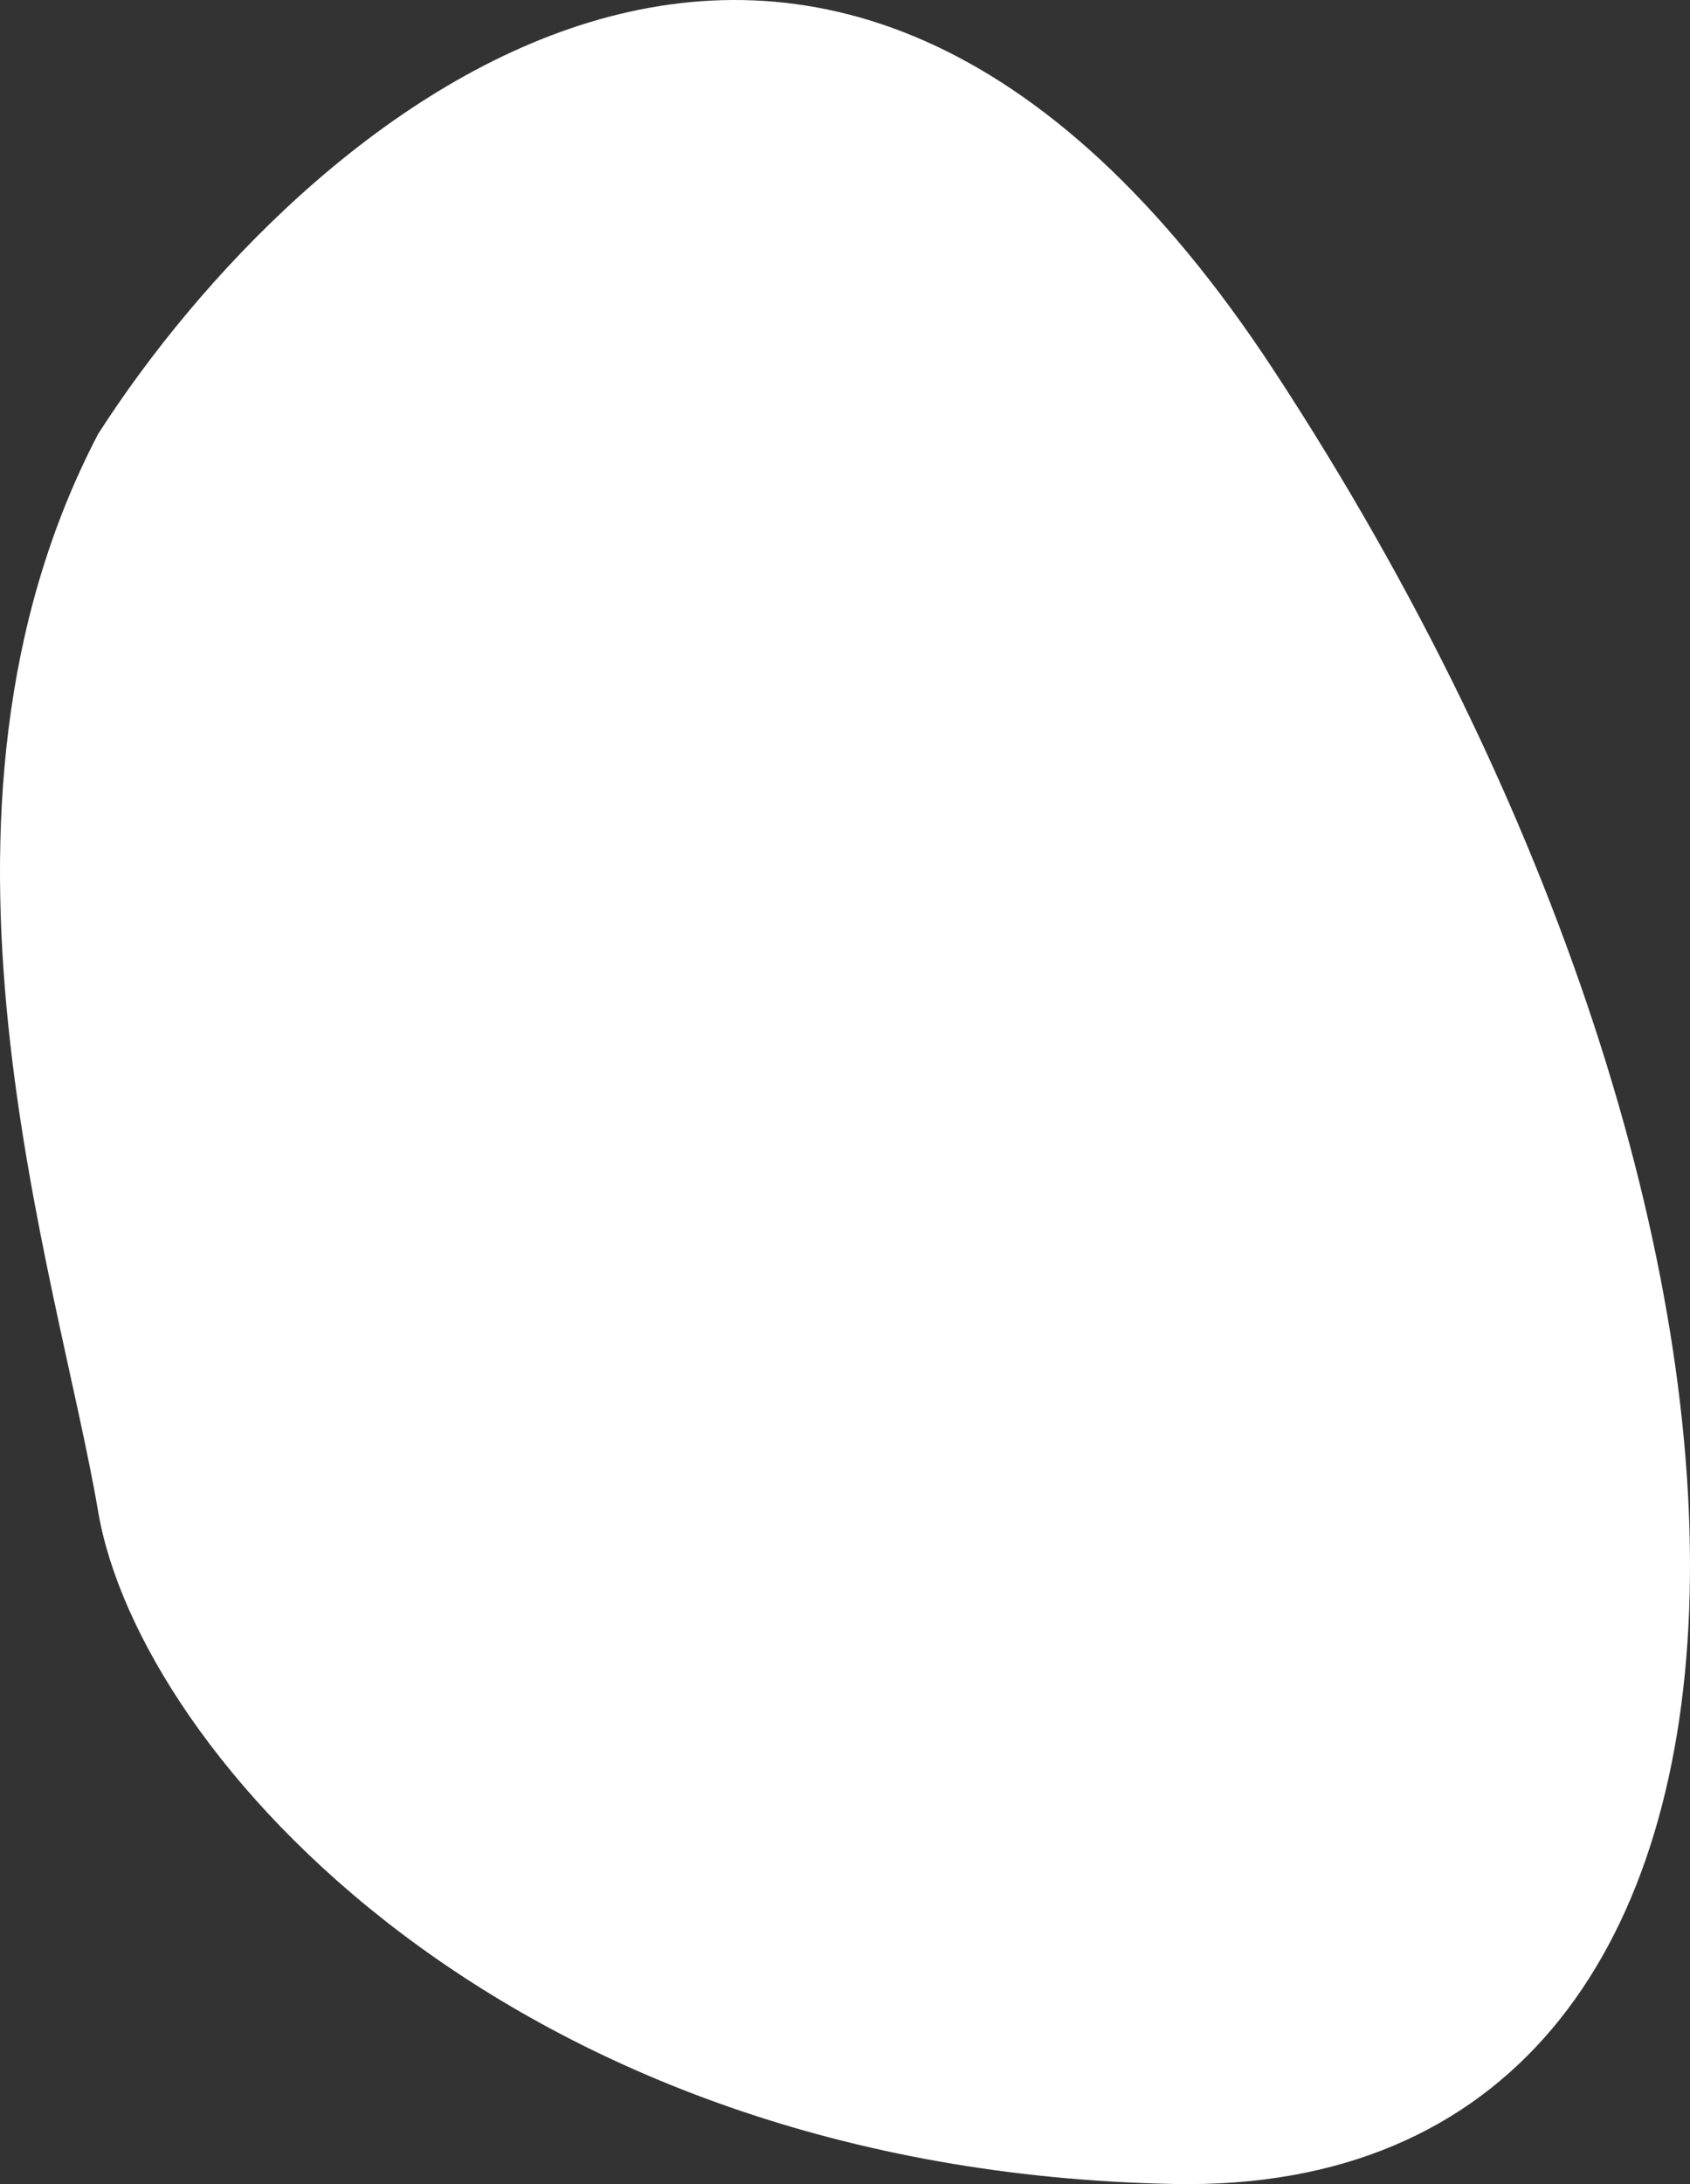
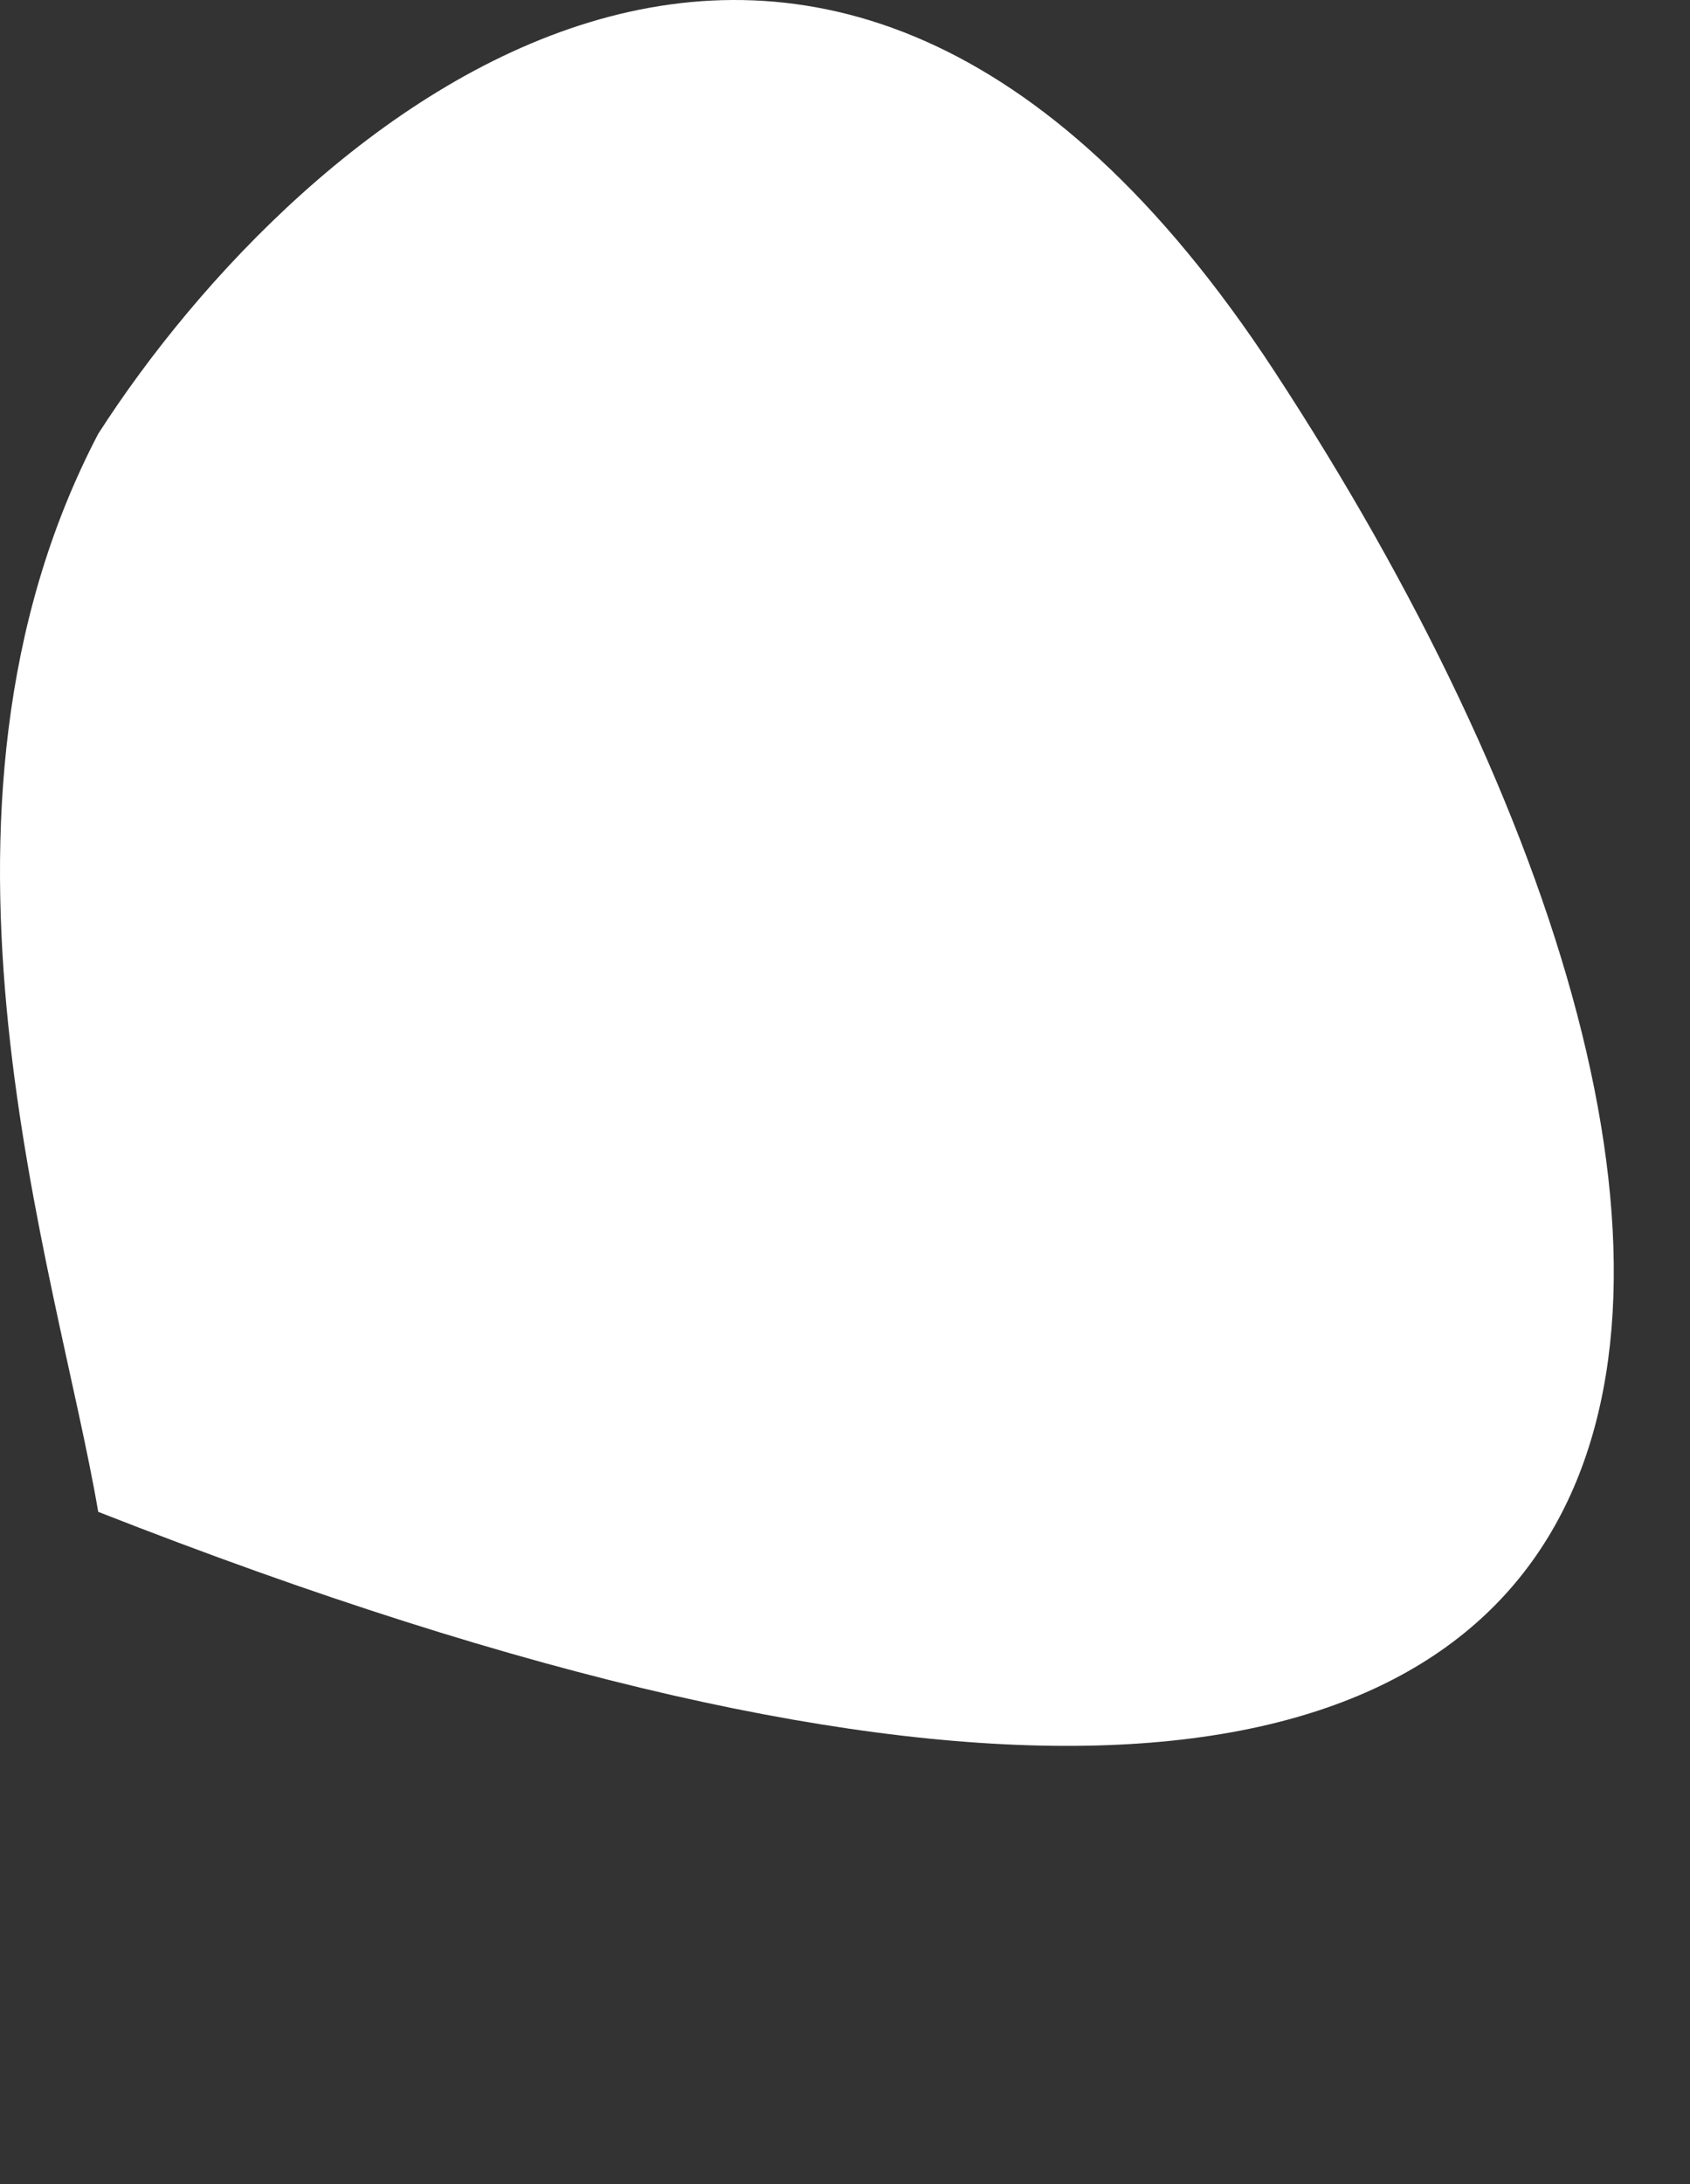
<svg xmlns="http://www.w3.org/2000/svg" width="192" height="248" viewBox="0 0 192 248" fill="none">
  <rect x="0" y="0" width="192" height="248" fill="#333333" stroke="none" />
-   <path d="M144.724 42.062C92.626 -37.427 33.972 13.742 11.157 49.262C-11.436 92.463 6.506 144.304 11.157 171.664C15.809 199.025 57.673 246.546 133.428 247.986C209.182 249.426 209.847 141.424 144.724 42.062Z" fill="white" />
+   <path d="M144.724 42.062C92.626 -37.427 33.972 13.742 11.157 49.262C-11.436 92.463 6.506 144.304 11.157 171.664C209.182 249.426 209.847 141.424 144.724 42.062Z" fill="white" />
</svg>